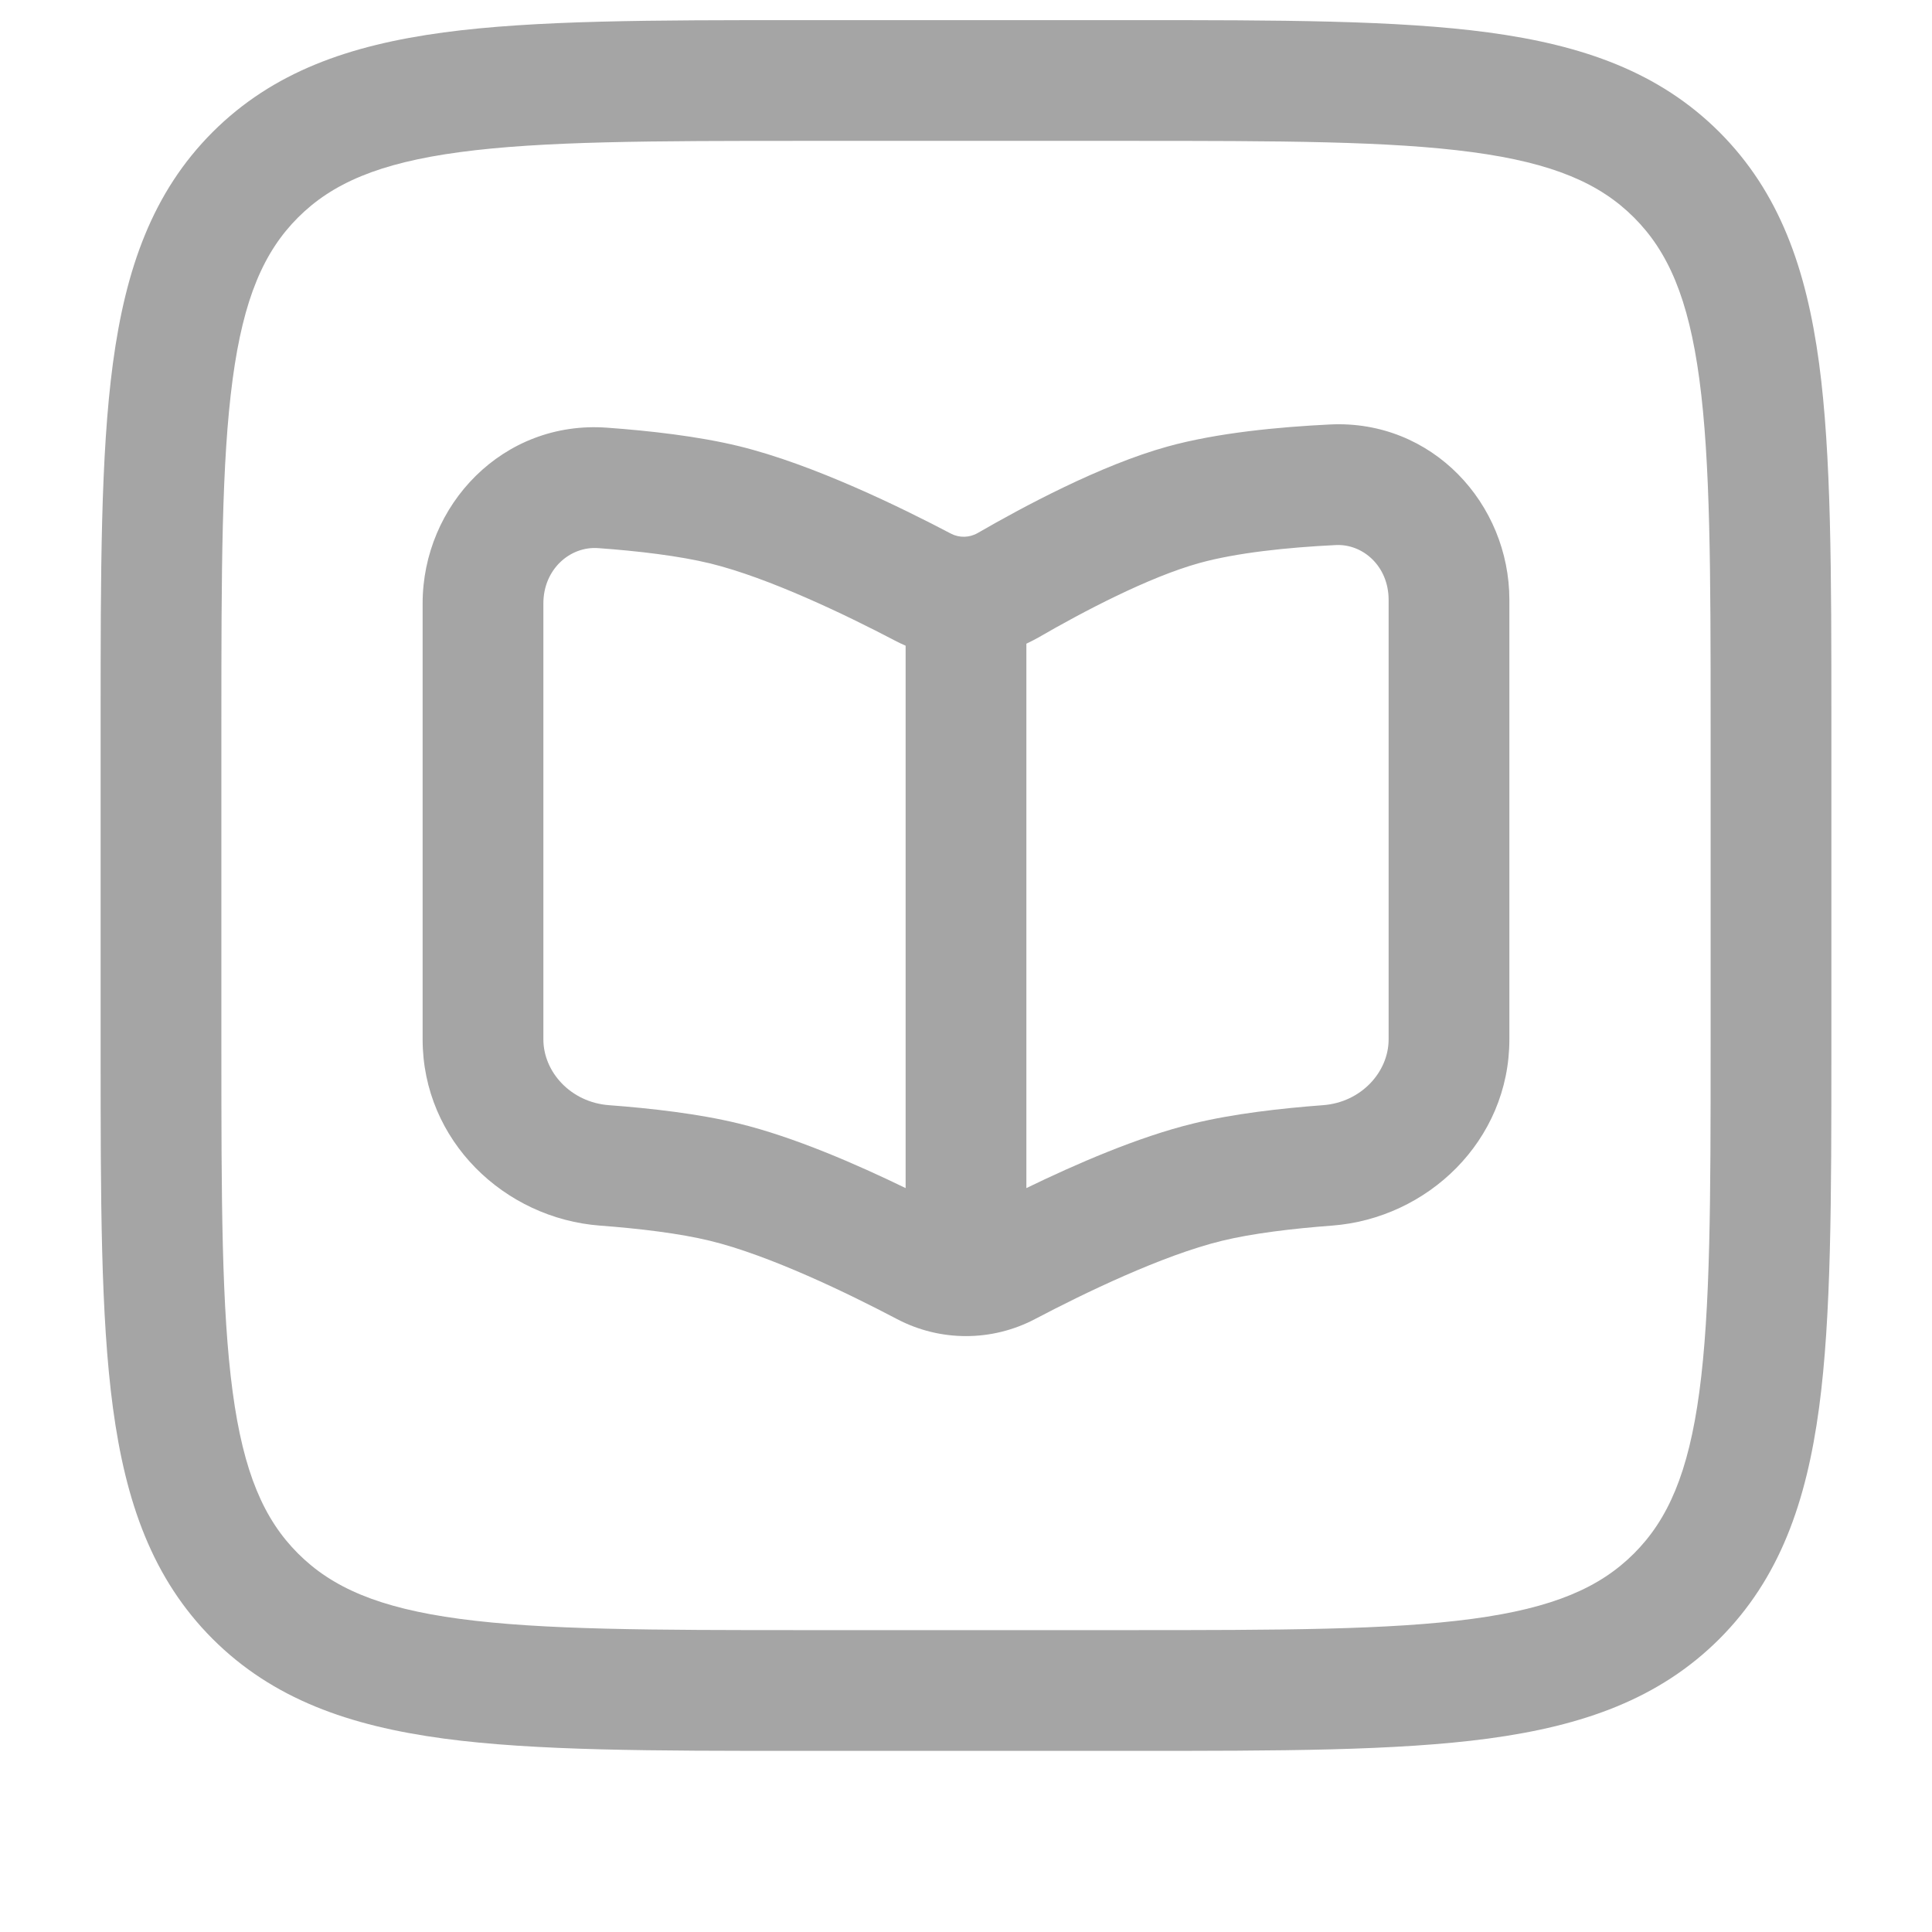
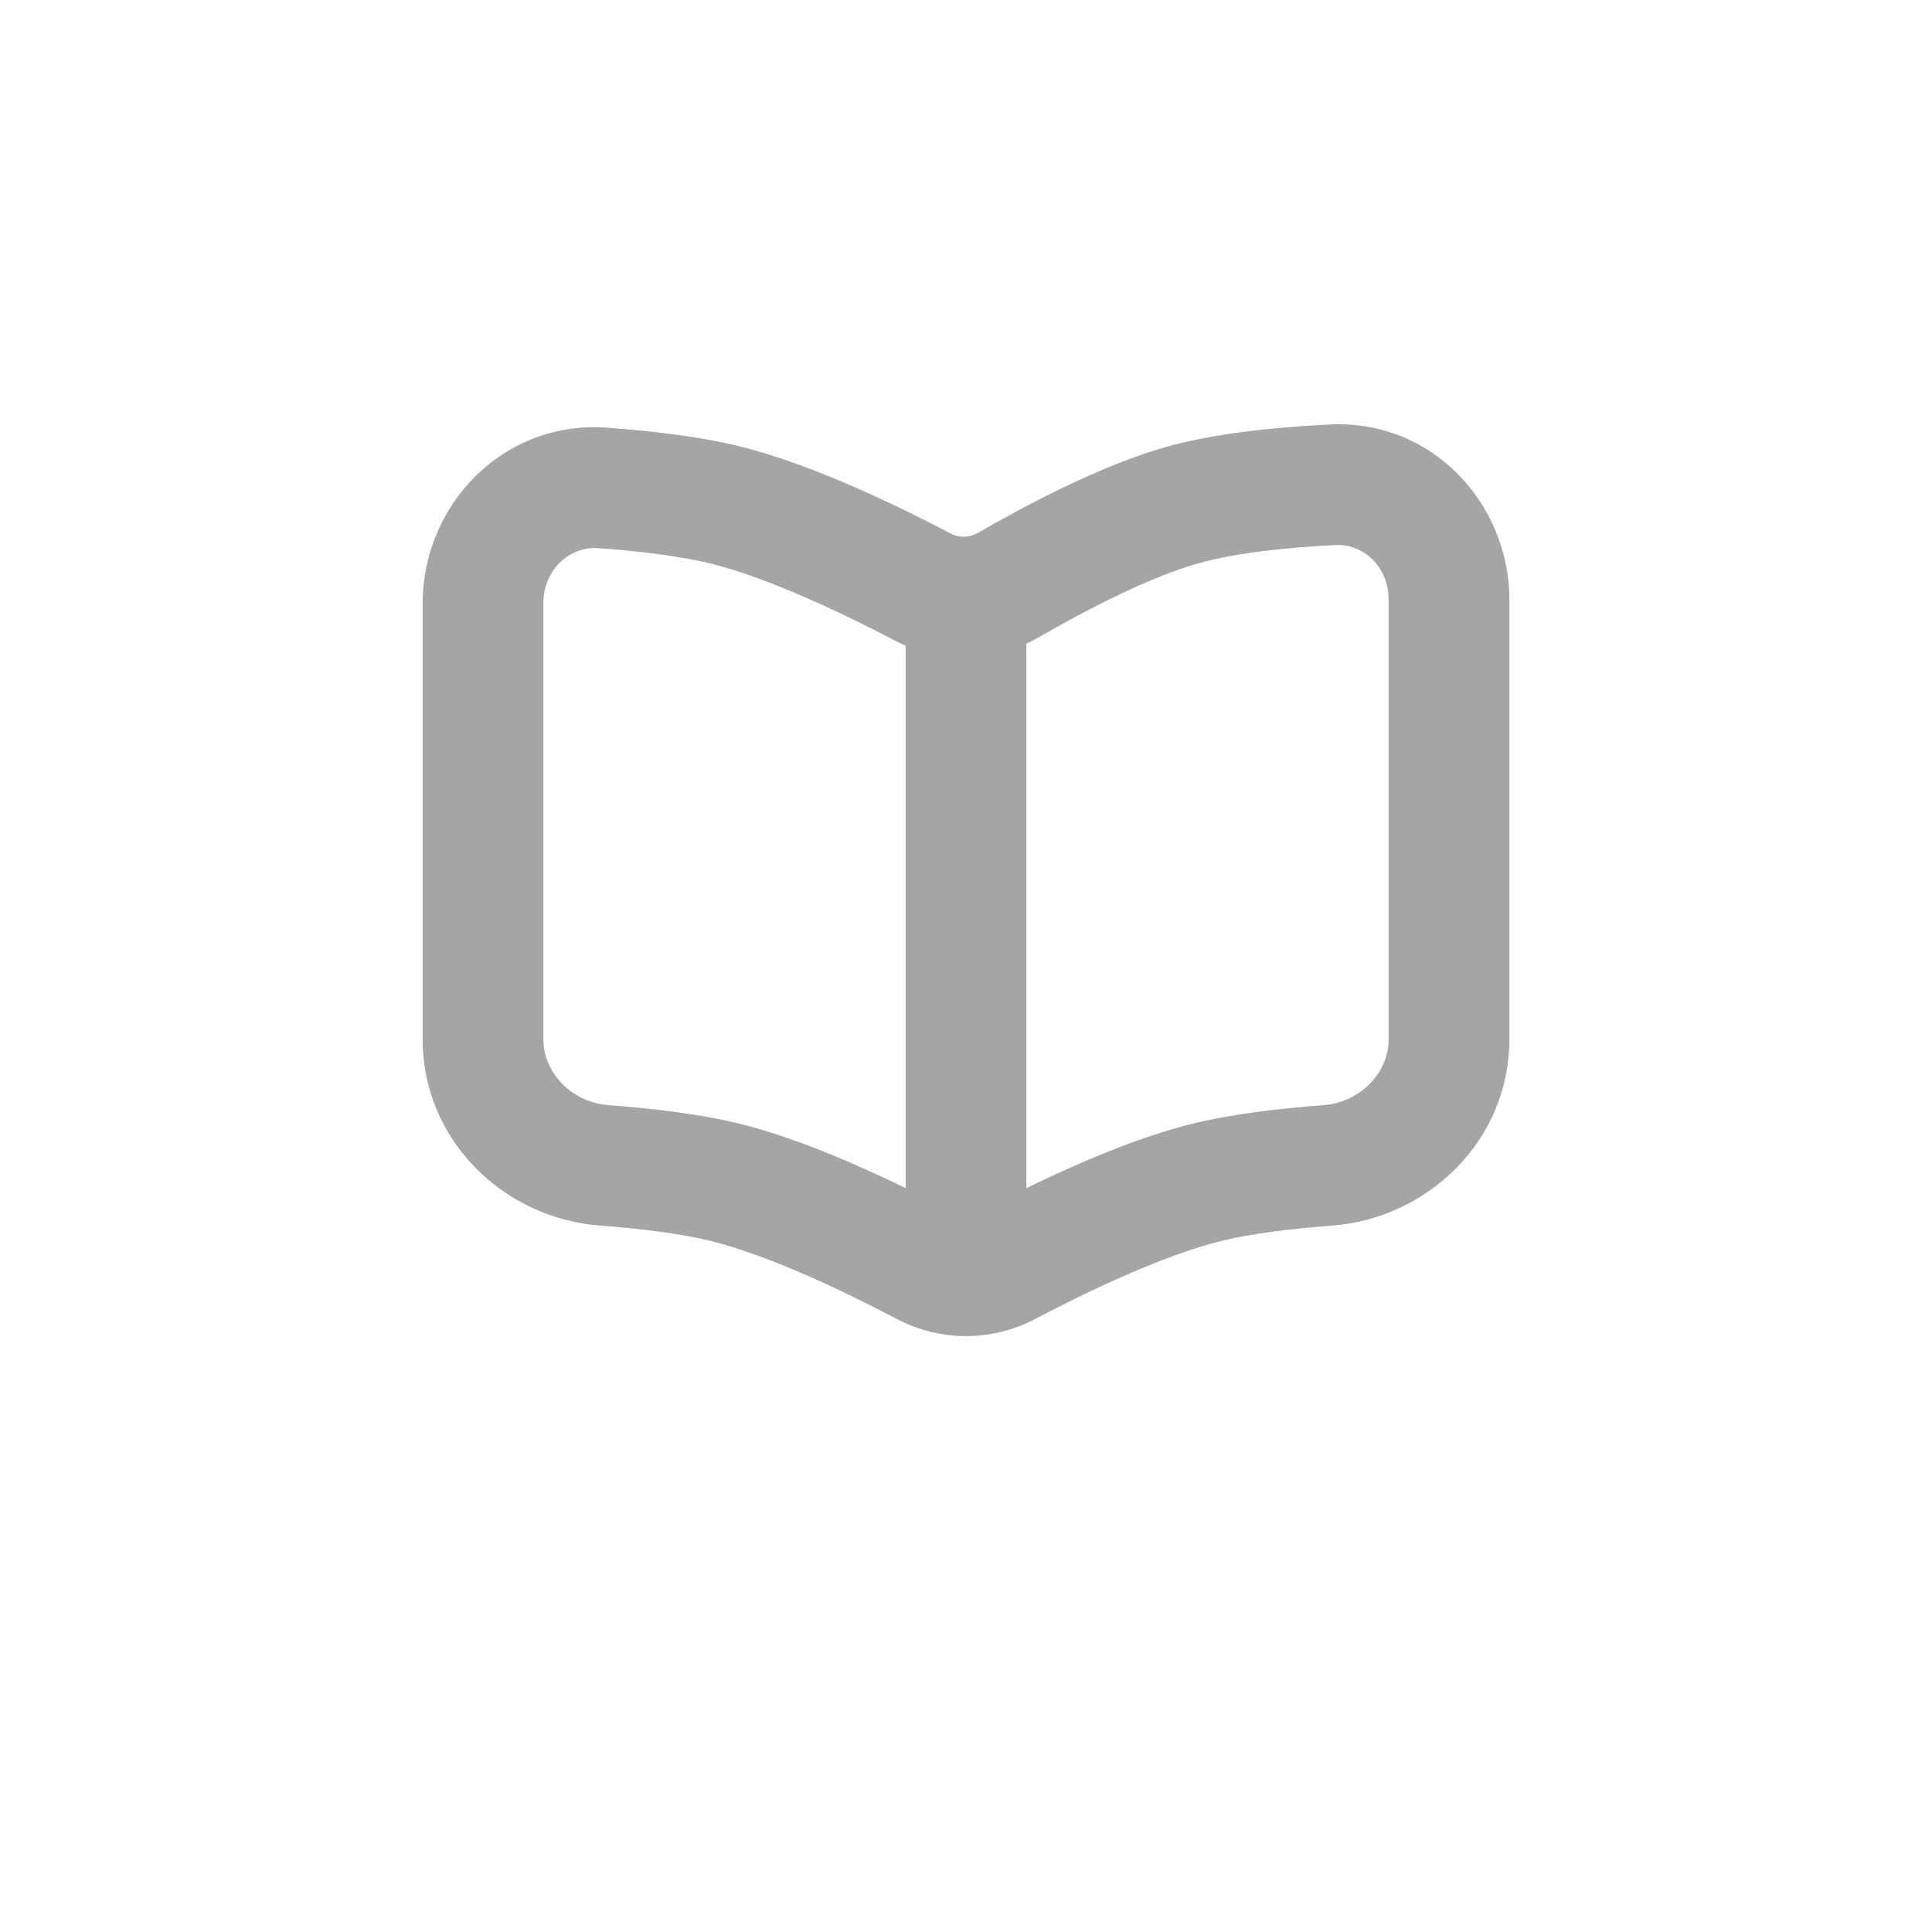
<svg xmlns="http://www.w3.org/2000/svg" width="24" height="24" viewBox="0 0 24 24" fill="none">
  <path fill-rule="evenodd" clip-rule="evenodd" d="M16.52 5.273C17.792 5.21 18.75 6.257 18.75 7.452V12.911C18.75 14.172 17.732 15.136 16.546 15.225C16.053 15.262 15.555 15.322 15.178 15.414C14.44 15.594 13.467 16.065 12.857 16.386C12.321 16.668 11.679 16.668 11.143 16.386C10.533 16.065 9.56 15.594 8.822 15.414C8.445 15.322 7.947 15.262 7.454 15.225C6.268 15.136 5.25 14.172 5.25 12.911V7.496C5.25 6.275 6.248 5.218 7.542 5.313C8.067 5.351 8.673 5.419 9.178 5.542C10.1 5.767 11.198 6.306 11.813 6.629C11.916 6.683 12.043 6.681 12.146 6.621C12.702 6.3 13.668 5.779 14.5 5.548C15.123 5.375 15.89 5.304 16.52 5.273ZM17.25 7.452C17.25 7.034 16.931 6.754 16.593 6.771C15.991 6.8 15.358 6.867 14.9 6.994C14.27 7.168 13.449 7.601 12.898 7.92C12.849 7.947 12.8 7.973 12.75 7.996V14.759C13.359 14.463 14.139 14.123 14.822 13.957C15.32 13.835 15.915 13.768 16.434 13.729C16.91 13.694 17.25 13.316 17.25 12.911V7.452ZM11.116 7.957C11.16 7.98 11.205 8.002 11.25 8.021V14.759C10.641 14.463 9.861 14.123 9.178 13.957C8.68 13.835 8.085 13.768 7.566 13.729C7.09 13.694 6.75 13.316 6.75 12.911V7.496C6.75 7.07 7.083 6.783 7.432 6.809C7.932 6.845 8.439 6.906 8.822 6.999C9.548 7.177 10.504 7.636 11.116 7.957Z" fill="#A5A5A5" />
-   <path fill-rule="evenodd" clip-rule="evenodd" d="M9.944 0.25C8.106 0.25 6.65 0.25 5.511 0.403C4.339 0.561 3.39 0.893 2.641 1.641C1.893 2.39 1.561 3.339 1.403 4.511C1.25 5.65 1.25 7.106 1.25 8.944V13.056C1.25 14.894 1.25 16.35 1.403 17.489C1.561 18.661 1.893 19.61 2.641 20.359C3.39 21.107 4.339 21.439 5.511 21.597C6.65 21.75 8.106 21.75 9.944 21.75H14.056C15.894 21.75 17.35 21.75 18.489 21.597C19.661 21.439 20.61 21.107 21.359 20.359C22.107 19.61 22.439 18.661 22.597 17.489C22.75 16.35 22.75 14.894 22.75 13.056V8.944C22.75 7.106 22.75 5.65 22.597 4.511C22.439 3.339 22.107 2.39 21.359 1.641C20.61 0.893 19.661 0.561 18.489 0.403C17.35 0.25 15.894 0.25 14.056 0.25H9.944ZM3.702 2.702C4.125 2.279 4.705 2.025 5.711 1.89C6.739 1.752 8.093 1.75 10 1.75H14C15.907 1.75 17.262 1.752 18.289 1.89C19.295 2.025 19.875 2.279 20.298 2.702C20.721 3.125 20.975 3.705 21.11 4.711C21.248 5.739 21.25 7.093 21.25 9V13C21.25 14.907 21.248 16.262 21.11 17.289C20.975 18.295 20.721 18.875 20.298 19.298C19.875 19.721 19.295 19.975 18.289 20.11C17.262 20.248 15.907 20.25 14 20.25H10C8.093 20.25 6.739 20.248 5.711 20.11C4.705 19.975 4.125 19.721 3.702 19.298C3.279 18.875 3.025 18.295 2.89 17.289C2.752 16.262 2.75 14.907 2.75 13V9C2.75 7.093 2.752 5.739 2.89 4.711C3.025 3.705 3.279 3.125 3.702 2.702Z" fill="#A5A5A5" />
</svg>